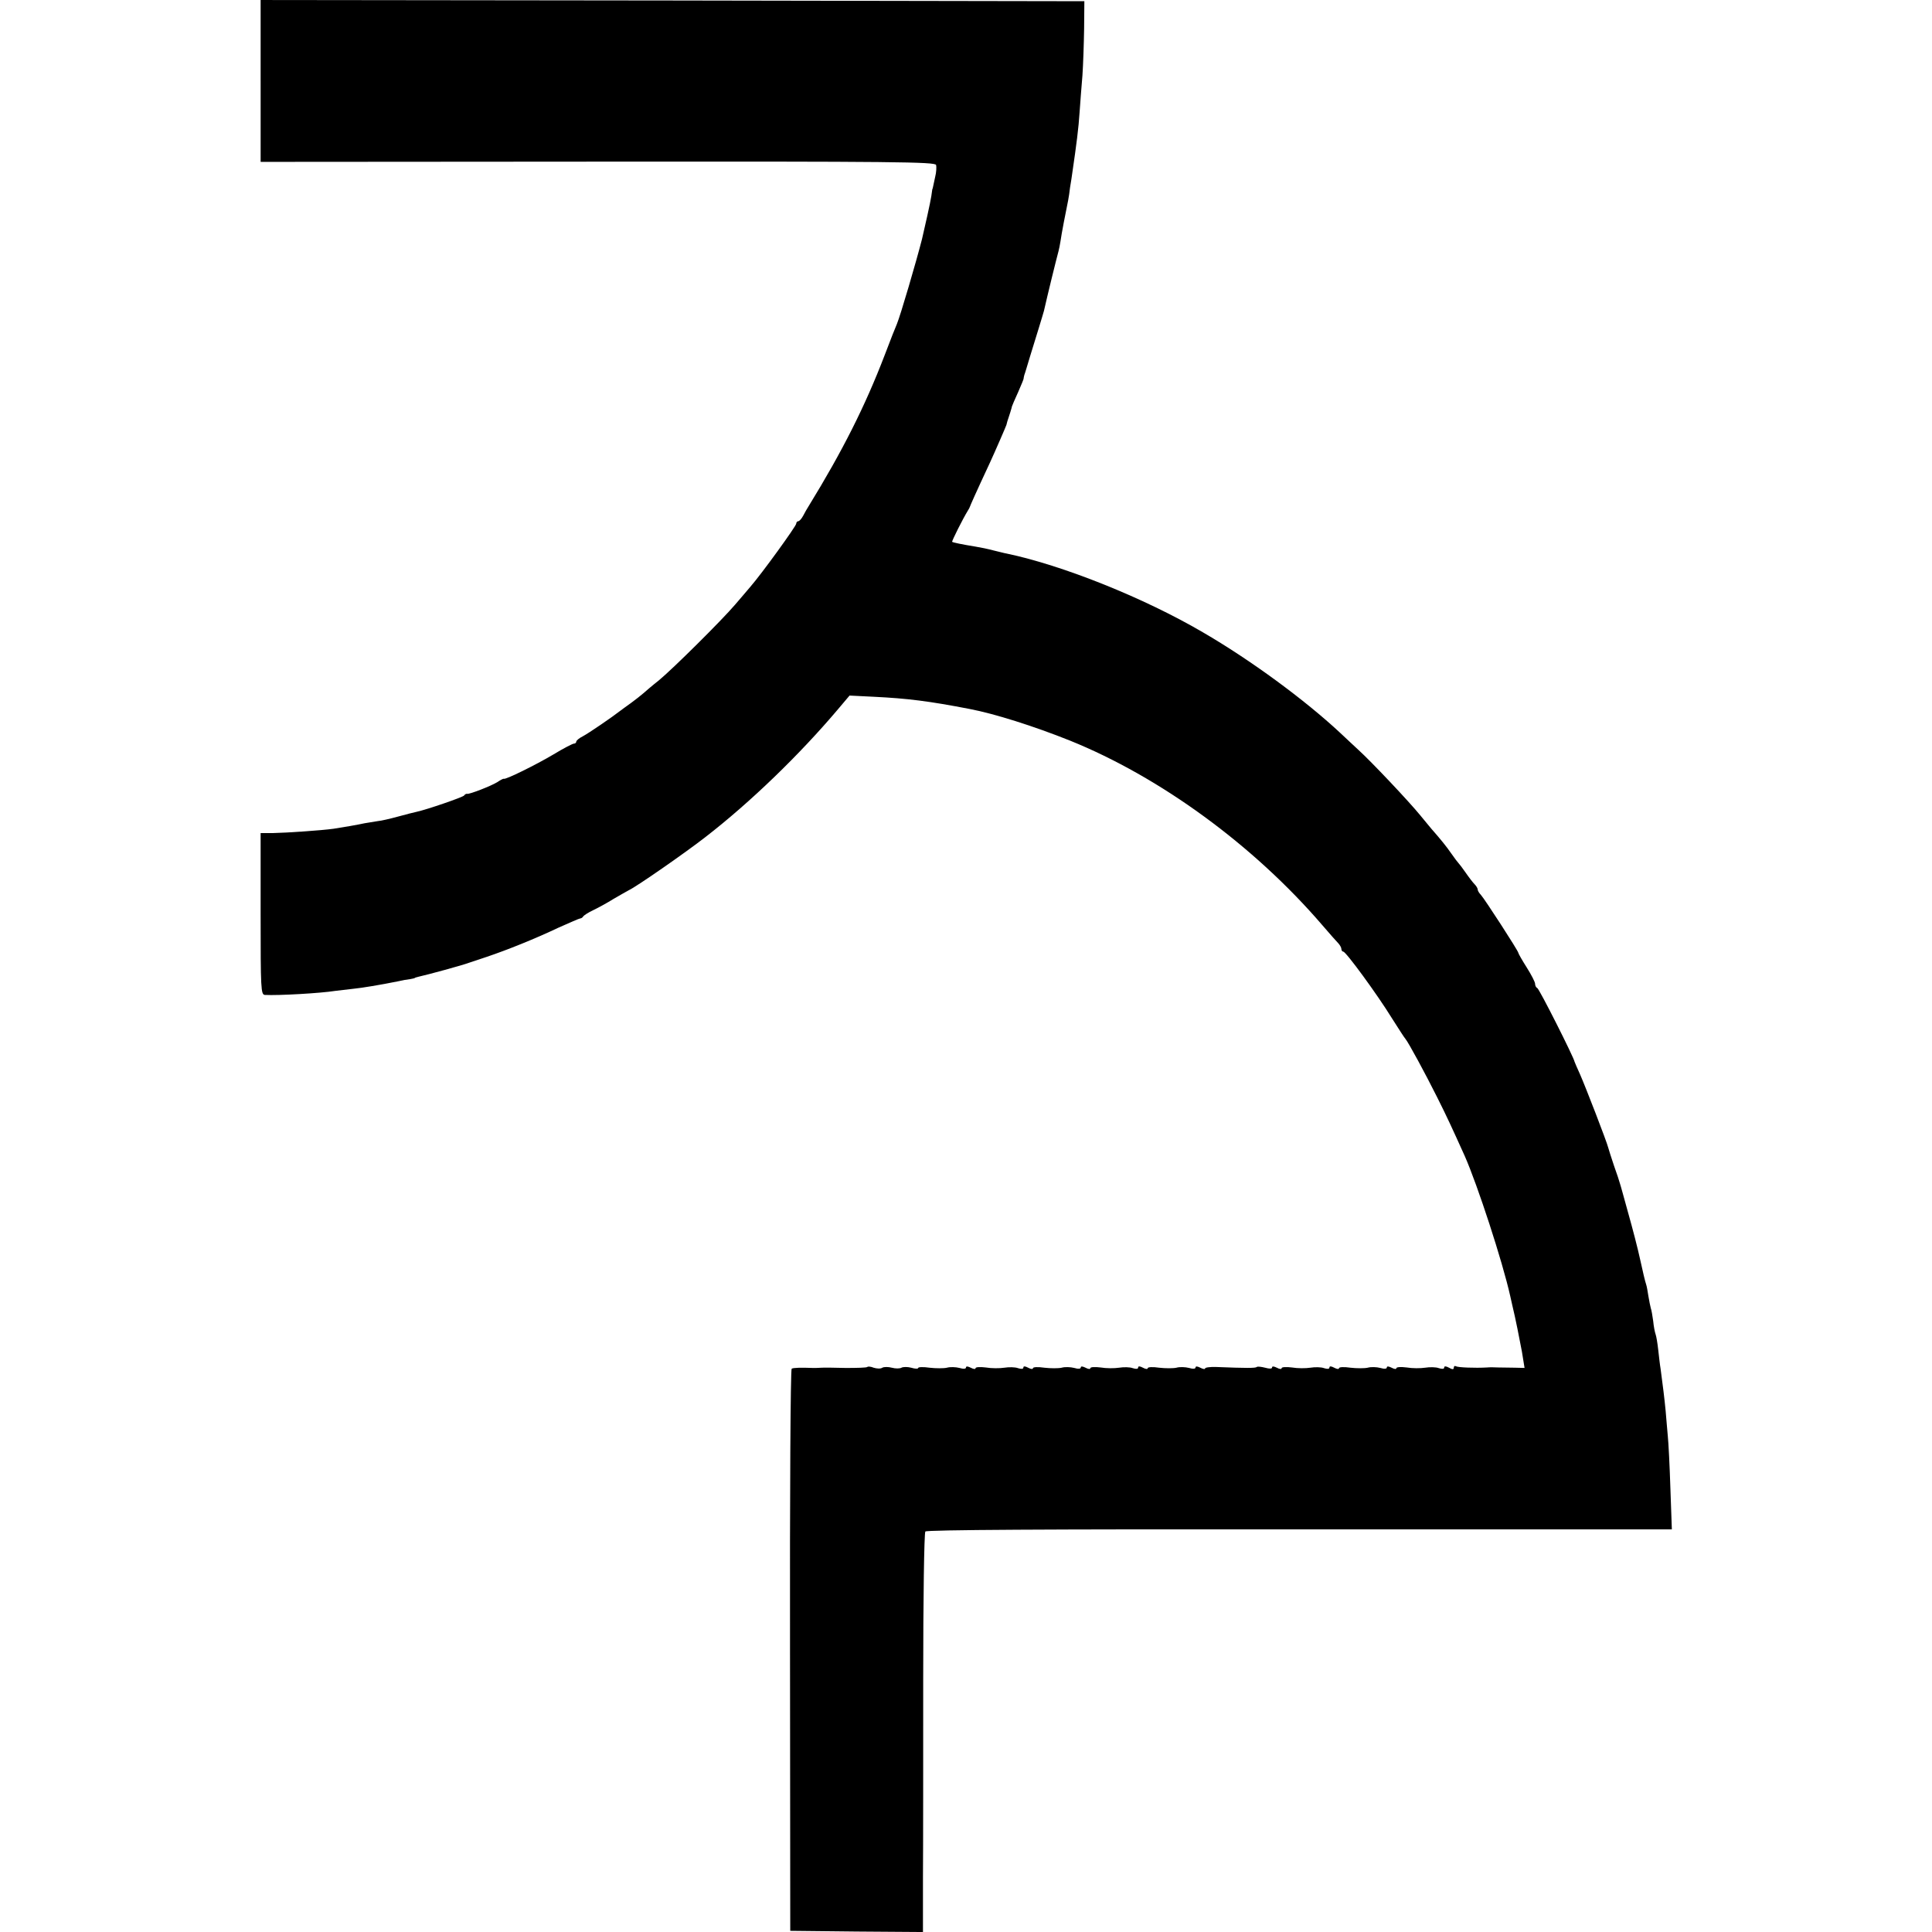
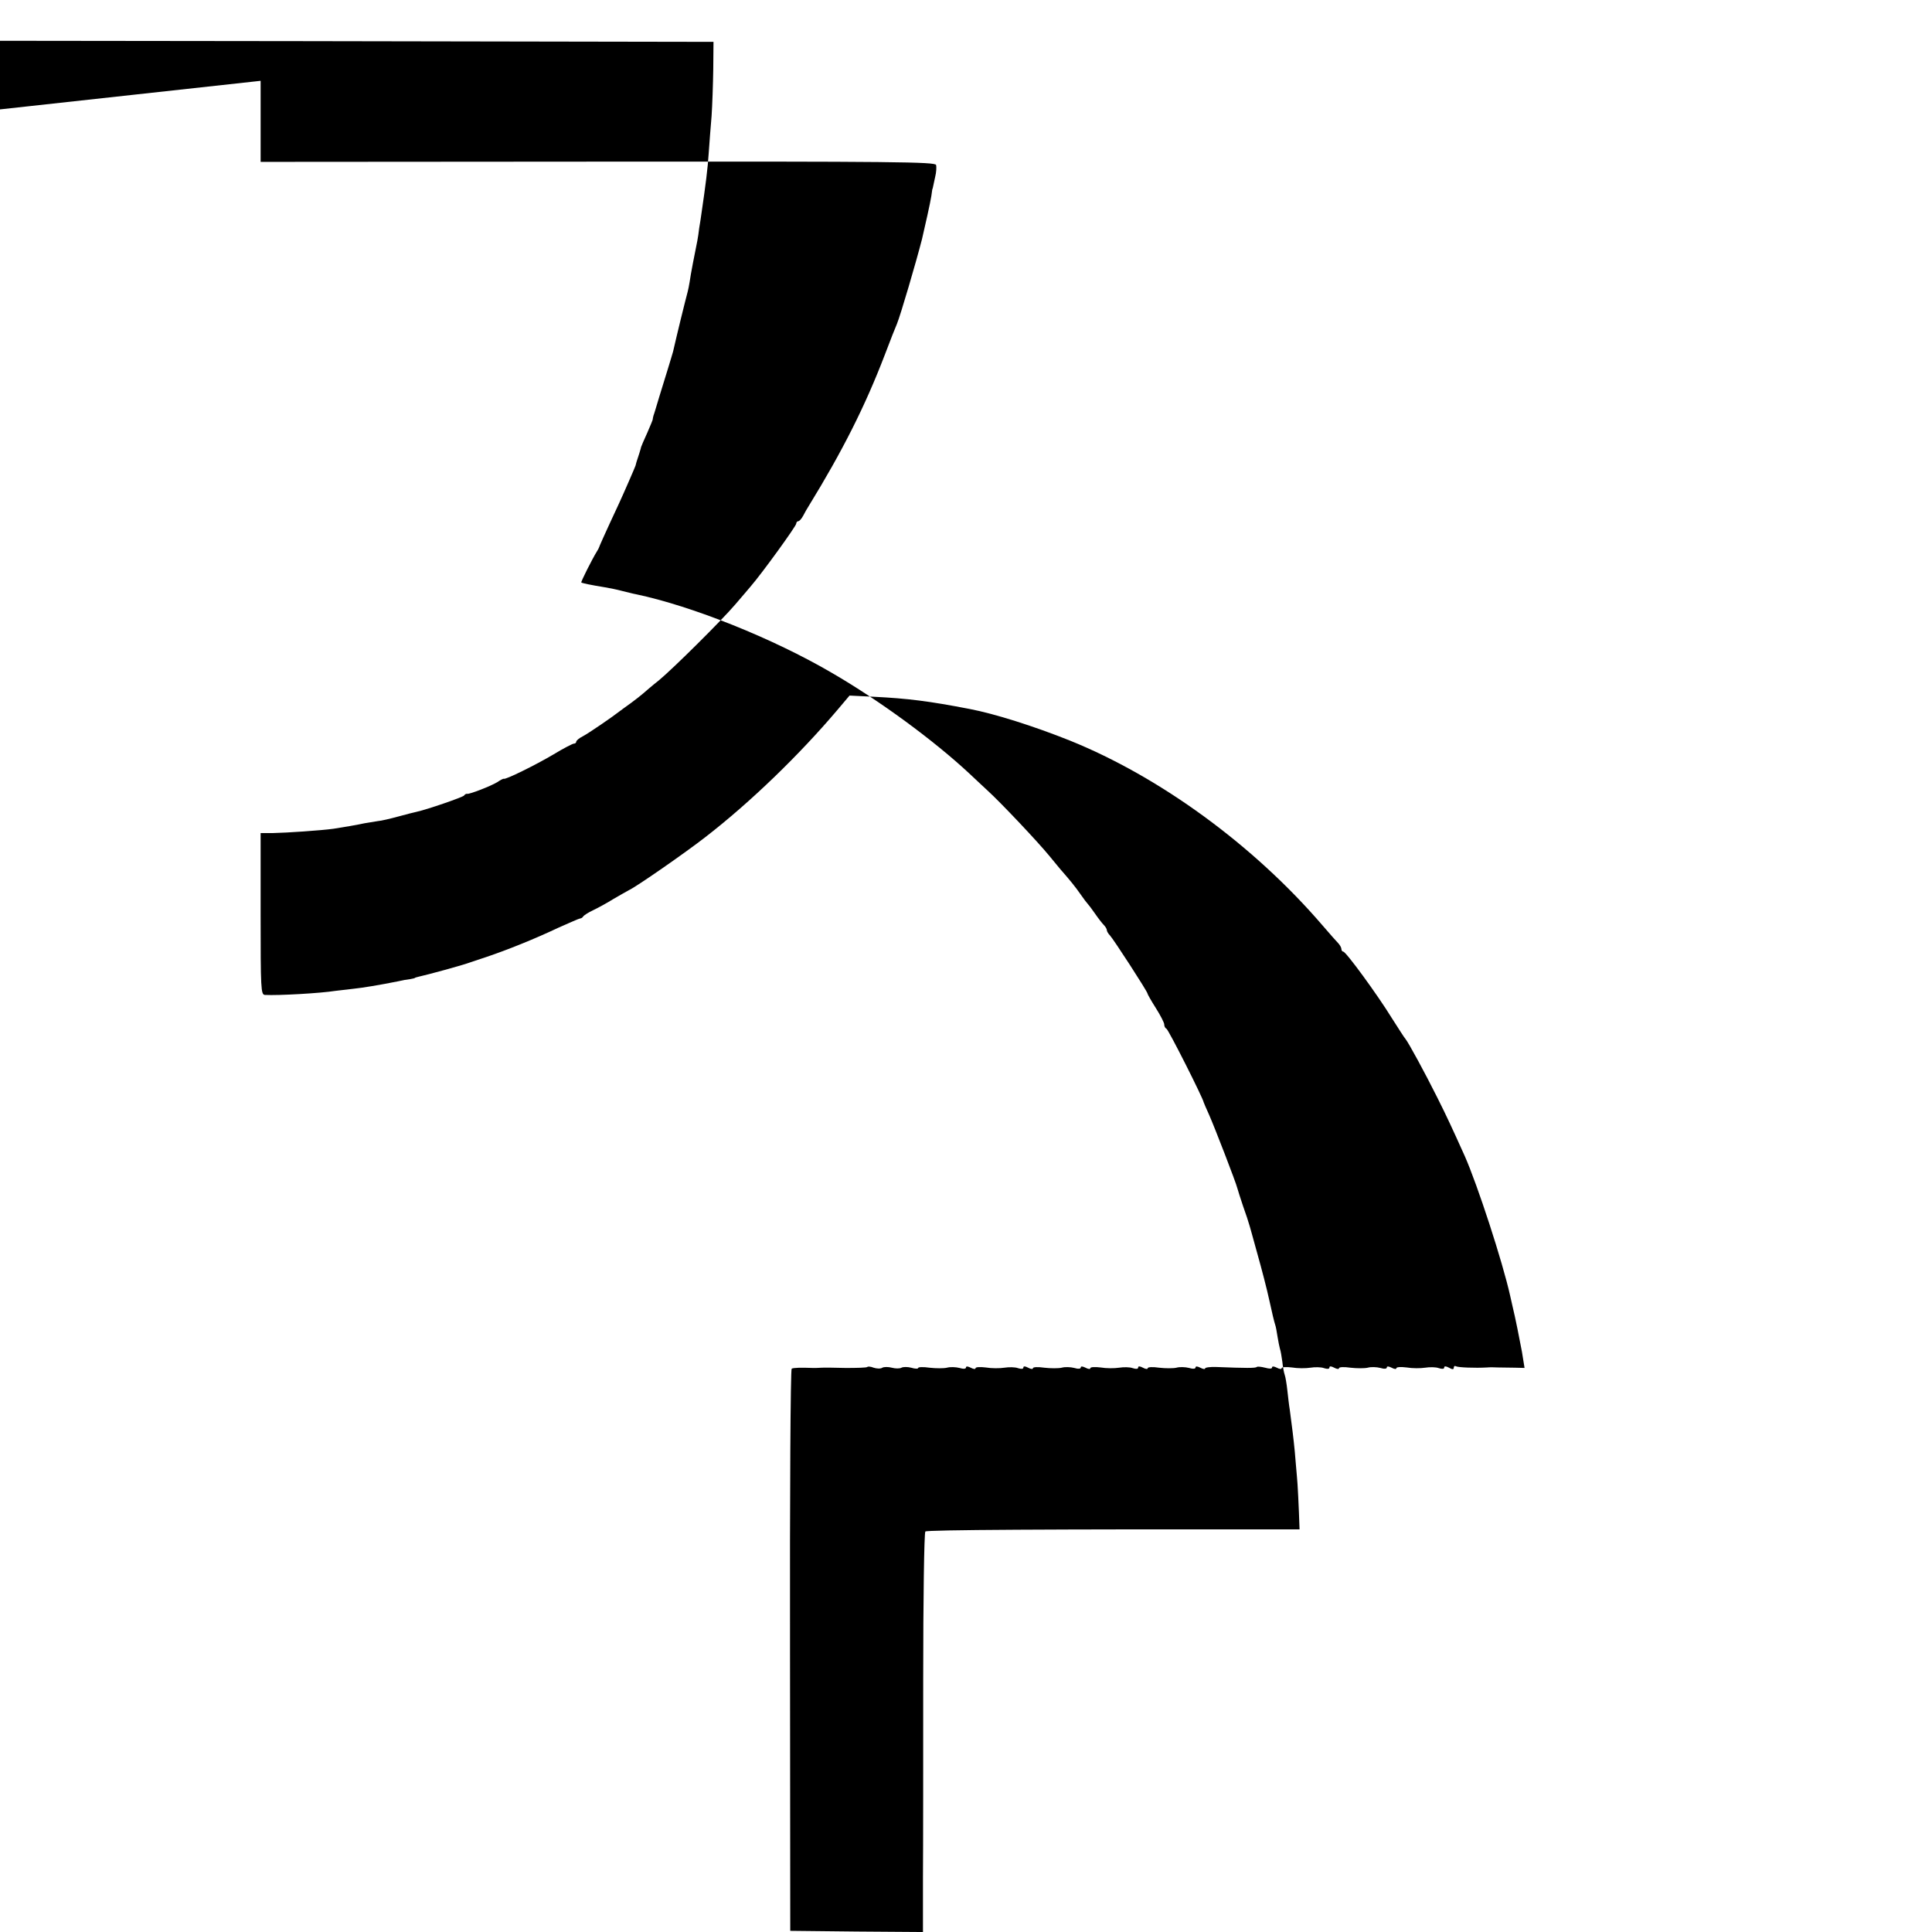
<svg xmlns="http://www.w3.org/2000/svg" version="1.0" width="808pt" height="808pt" viewBox="0 0 808 808" preserveAspectRatio="xMidYMid meet">
  <g transform="translate(0,808) scale(0.1,-0.1)" fill="#000000" stroke="none">
-     <path d="M1090 7742 l0 -339 1410 1 c1245 1 1411 -1 1415 -14 2 -8 1 -31 -4 -50 -4 -19 -8 -38 -9 -42 -1 -5 -2 -9 -3 -10 0 -2 -2 -14 -4 -28 -3 -22 -28 -134 -39 -180 -24 -94 -90 -319 -105 -355 -5 -11 -28 -69 -51 -130 -82 -214 -177 -402 -317 -630 -7 -11 -18 -30 -24 -42 -7 -13 -16 -23 -21 -23 -4 0 -8 -5 -8 -10 0 -10 -144 -209 -191 -263 -13 -16 -42 -49 -64 -75 -58 -68 -262 -270 -319 -317 -28 -22 -57 -47 -66 -55 -9 -8 -32 -26 -51 -40 -19 -13 -38 -28 -44 -32 -33 -26 -134 -95 -157 -107 -16 -8 -28 -18 -28 -23 0 -4 -4 -8 -10 -8 -5 0 -44 -20 -85 -45 -74 -44 -202 -107 -208 -102 -2 1 -14 -5 -27 -14 -28 -17 -116 -51 -126 -49 -4 1 -10 -2 -13 -7 -5 -7 -156 -59 -198 -68 -10 -2 -45 -11 -78 -20 -33 -9 -71 -18 -85 -19 -14 -2 -38 -6 -55 -9 -33 -7 -84 -16 -130 -23 -50 -7 -197 -17 -252 -18 l-53 0 0 -338 c0 -315 1 -338 18 -339 56 -3 232 7 295 17 23 3 58 7 77 9 32 3 111 16 185 31 17 4 39 8 50 9 11 2 20 4 20 5 0 1 7 3 15 5 37 8 187 49 210 58 8 3 42 14 75 25 86 29 201 75 300 122 47 21 88 39 92 39 3 0 9 3 12 8 3 5 22 17 41 26 19 9 58 30 85 47 28 16 57 33 65 37 31 14 238 158 320 222 190 147 395 346 554 534 l49 58 101 -5 c142 -7 230 -18 401 -51 105 -20 269 -72 419 -132 377 -152 769 -438 1056 -772 30 -35 61 -70 68 -77 6 -7 12 -17 12 -23 0 -6 4 -11 8 -11 11 0 142 -179 203 -278 27 -42 52 -82 57 -87 13 -16 81 -141 133 -245 42 -84 59 -121 115 -245 53 -120 158 -441 190 -585 4 -19 8 -37 9 -40 13 -53 30 -140 40 -193 l11 -68 -40 1 c-23 0 -54 1 -71 1 -16 1 -37 1 -45 0 -52 -3 -123 0 -131 5 -5 3 -9 0 -9 -6 0 -8 -6 -8 -20 0 -13 7 -20 7 -20 1 0 -7 -9 -7 -22 -3 -13 5 -39 5 -58 2 -19 -3 -54 -3 -77 1 -24 3 -43 2 -43 -3 0 -5 -9 -4 -20 2 -12 6 -20 7 -20 1 0 -6 -11 -7 -27 -2 -16 4 -39 5 -53 1 -13 -3 -46 -3 -72 0 -27 4 -48 3 -48 -2 0 -5 -9 -4 -20 2 -13 7 -20 7 -20 1 0 -7 -9 -7 -22 -3 -13 5 -39 5 -58 2 -19 -3 -54 -3 -77 1 -24 3 -43 2 -43 -3 0 -5 -9 -4 -20 2 -12 6 -20 7 -20 1 0 -6 -11 -6 -29 -1 -16 4 -32 6 -35 3 -5 -5 -45 -5 -169 0 -26 1 -47 -2 -47 -6 0 -4 -9 -3 -20 3 -12 6 -20 7 -20 1 0 -6 -11 -7 -27 -2 -16 4 -39 5 -53 1 -13 -3 -46 -3 -72 0 -27 4 -48 3 -48 -2 0 -5 -9 -4 -20 2 -13 7 -20 7 -20 1 0 -7 -9 -7 -22 -3 -13 5 -39 5 -58 2 -19 -3 -54 -3 -77 1 -24 3 -43 2 -43 -3 0 -5 -9 -4 -20 2 -12 6 -20 7 -20 1 0 -6 -11 -7 -27 -2 -16 4 -39 5 -53 1 -13 -3 -46 -3 -72 0 -27 4 -48 3 -48 -2 0 -5 -9 -4 -20 2 -13 7 -20 7 -20 1 0 -7 -9 -7 -22 -3 -13 5 -39 5 -58 2 -19 -3 -54 -3 -77 1 -24 3 -43 2 -43 -3 0 -5 -9 -4 -20 2 -12 6 -20 7 -20 1 0 -6 -11 -7 -27 -2 -16 4 -39 5 -53 1 -13 -3 -46 -3 -72 0 -27 4 -48 3 -48 -1 0 -4 -13 -4 -29 1 -15 4 -34 4 -41 0 -7 -4 -25 -4 -40 0 -15 4 -33 4 -40 0 -7 -5 -23 -4 -36 0 -12 5 -24 6 -27 3 -3 -3 -43 -4 -89 -4 -46 1 -92 2 -103 1 -11 -1 -27 -1 -35 -1 -52 2 -82 1 -89 -3 -5 -3 -8 -533 -7 -1178 l1 -1173 278 -3 277 -2 0 227 c1 126 1 500 1 833 0 332 4 609 9 615 6 7 498 10 1565 9 l1557 0 -6 170 c-3 94 -8 194 -11 221 -2 28 -7 75 -9 105 -5 52 -12 108 -21 175 -3 17 -7 53 -10 80 -3 28 -8 57 -11 65 -3 8 -8 33 -10 55 -3 22 -7 46 -10 54 -2 8 -7 30 -10 50 -3 20 -7 43 -10 51 -3 8 -14 53 -24 100 -10 47 -33 135 -50 195 -17 61 -32 117 -35 125 -2 8 -13 42 -25 75 -11 33 -22 67 -24 75 -6 25 -95 255 -118 307 -12 26 -22 50 -23 53 -2 16 -148 306 -156 308 -5 2 -9 10 -9 18 0 7 -16 38 -35 68 -19 30 -35 58 -35 61 0 8 -142 227 -157 243 -7 7 -13 17 -13 22 0 5 -6 15 -13 22 -7 7 -24 29 -37 48 -13 19 -27 37 -30 40 -3 3 -17 21 -30 40 -22 32 -48 63 -75 94 -6 6 -30 36 -55 66 -49 60 -205 225 -259 274 -18 17 -53 49 -76 71 -148 138 -375 305 -575 421 -246 144 -586 280 -820 329 -8 1 -33 8 -55 13 -22 6 -56 13 -75 16 -56 9 -94 17 -98 20 -2 3 45 97 66 131 4 6 7 12 8 15 1 4 21 50 84 185 20 43 69 156 69 158 0 2 5 20 16 52 3 11 7 22 7 25 1 3 12 30 26 60 13 30 24 56 23 57 0 2 1 8 3 15 3 7 13 42 24 78 11 36 28 90 37 120 9 30 19 62 21 70 17 75 50 209 61 250 2 8 6 26 8 40 2 14 8 50 14 80 19 95 21 103 26 145 4 22 8 51 10 65 17 116 26 186 30 250 3 41 8 111 12 155 3 44 6 132 7 195 l1 115 -1722 3 -1723 2 0 -338z" />
+     <path d="M1090 7742 l0 -339 1410 1 c1245 1 1411 -1 1415 -14 2 -8 1 -31 -4 -50 -4 -19 -8 -38 -9 -42 -1 -5 -2 -9 -3 -10 0 -2 -2 -14 -4 -28 -3 -22 -28 -134 -39 -180 -24 -94 -90 -319 -105 -355 -5 -11 -28 -69 -51 -130 -82 -214 -177 -402 -317 -630 -7 -11 -18 -30 -24 -42 -7 -13 -16 -23 -21 -23 -4 0 -8 -5 -8 -10 0 -10 -144 -209 -191 -263 -13 -16 -42 -49 -64 -75 -58 -68 -262 -270 -319 -317 -28 -22 -57 -47 -66 -55 -9 -8 -32 -26 -51 -40 -19 -13 -38 -28 -44 -32 -33 -26 -134 -95 -157 -107 -16 -8 -28 -18 -28 -23 0 -4 -4 -8 -10 -8 -5 0 -44 -20 -85 -45 -74 -44 -202 -107 -208 -102 -2 1 -14 -5 -27 -14 -28 -17 -116 -51 -126 -49 -4 1 -10 -2 -13 -7 -5 -7 -156 -59 -198 -68 -10 -2 -45 -11 -78 -20 -33 -9 -71 -18 -85 -19 -14 -2 -38 -6 -55 -9 -33 -7 -84 -16 -130 -23 -50 -7 -197 -17 -252 -18 l-53 0 0 -338 c0 -315 1 -338 18 -339 56 -3 232 7 295 17 23 3 58 7 77 9 32 3 111 16 185 31 17 4 39 8 50 9 11 2 20 4 20 5 0 1 7 3 15 5 37 8 187 49 210 58 8 3 42 14 75 25 86 29 201 75 300 122 47 21 88 39 92 39 3 0 9 3 12 8 3 5 22 17 41 26 19 9 58 30 85 47 28 16 57 33 65 37 31 14 238 158 320 222 190 147 395 346 554 534 l49 58 101 -5 c142 -7 230 -18 401 -51 105 -20 269 -72 419 -132 377 -152 769 -438 1056 -772 30 -35 61 -70 68 -77 6 -7 12 -17 12 -23 0 -6 4 -11 8 -11 11 0 142 -179 203 -278 27 -42 52 -82 57 -87 13 -16 81 -141 133 -245 42 -84 59 -121 115 -245 53 -120 158 -441 190 -585 4 -19 8 -37 9 -40 13 -53 30 -140 40 -193 l11 -68 -40 1 c-23 0 -54 1 -71 1 -16 1 -37 1 -45 0 -52 -3 -123 0 -131 5 -5 3 -9 0 -9 -6 0 -8 -6 -8 -20 0 -13 7 -20 7 -20 1 0 -7 -9 -7 -22 -3 -13 5 -39 5 -58 2 -19 -3 -54 -3 -77 1 -24 3 -43 2 -43 -3 0 -5 -9 -4 -20 2 -12 6 -20 7 -20 1 0 -6 -11 -7 -27 -2 -16 4 -39 5 -53 1 -13 -3 -46 -3 -72 0 -27 4 -48 3 -48 -2 0 -5 -9 -4 -20 2 -13 7 -20 7 -20 1 0 -7 -9 -7 -22 -3 -13 5 -39 5 -58 2 -19 -3 -54 -3 -77 1 -24 3 -43 2 -43 -3 0 -5 -9 -4 -20 2 -12 6 -20 7 -20 1 0 -6 -11 -6 -29 -1 -16 4 -32 6 -35 3 -5 -5 -45 -5 -169 0 -26 1 -47 -2 -47 -6 0 -4 -9 -3 -20 3 -12 6 -20 7 -20 1 0 -6 -11 -7 -27 -2 -16 4 -39 5 -53 1 -13 -3 -46 -3 -72 0 -27 4 -48 3 -48 -2 0 -5 -9 -4 -20 2 -13 7 -20 7 -20 1 0 -7 -9 -7 -22 -3 -13 5 -39 5 -58 2 -19 -3 -54 -3 -77 1 -24 3 -43 2 -43 -3 0 -5 -9 -4 -20 2 -12 6 -20 7 -20 1 0 -6 -11 -7 -27 -2 -16 4 -39 5 -53 1 -13 -3 -46 -3 -72 0 -27 4 -48 3 -48 -2 0 -5 -9 -4 -20 2 -13 7 -20 7 -20 1 0 -7 -9 -7 -22 -3 -13 5 -39 5 -58 2 -19 -3 -54 -3 -77 1 -24 3 -43 2 -43 -3 0 -5 -9 -4 -20 2 -12 6 -20 7 -20 1 0 -6 -11 -7 -27 -2 -16 4 -39 5 -53 1 -13 -3 -46 -3 -72 0 -27 4 -48 3 -48 -1 0 -4 -13 -4 -29 1 -15 4 -34 4 -41 0 -7 -4 -25 -4 -40 0 -15 4 -33 4 -40 0 -7 -5 -23 -4 -36 0 -12 5 -24 6 -27 3 -3 -3 -43 -4 -89 -4 -46 1 -92 2 -103 1 -11 -1 -27 -1 -35 -1 -52 2 -82 1 -89 -3 -5 -3 -8 -533 -7 -1178 l1 -1173 278 -3 277 -2 0 227 c1 126 1 500 1 833 0 332 4 609 9 615 6 7 498 10 1565 9 c-3 94 -8 194 -11 221 -2 28 -7 75 -9 105 -5 52 -12 108 -21 175 -3 17 -7 53 -10 80 -3 28 -8 57 -11 65 -3 8 -8 33 -10 55 -3 22 -7 46 -10 54 -2 8 -7 30 -10 50 -3 20 -7 43 -10 51 -3 8 -14 53 -24 100 -10 47 -33 135 -50 195 -17 61 -32 117 -35 125 -2 8 -13 42 -25 75 -11 33 -22 67 -24 75 -6 25 -95 255 -118 307 -12 26 -22 50 -23 53 -2 16 -148 306 -156 308 -5 2 -9 10 -9 18 0 7 -16 38 -35 68 -19 30 -35 58 -35 61 0 8 -142 227 -157 243 -7 7 -13 17 -13 22 0 5 -6 15 -13 22 -7 7 -24 29 -37 48 -13 19 -27 37 -30 40 -3 3 -17 21 -30 40 -22 32 -48 63 -75 94 -6 6 -30 36 -55 66 -49 60 -205 225 -259 274 -18 17 -53 49 -76 71 -148 138 -375 305 -575 421 -246 144 -586 280 -820 329 -8 1 -33 8 -55 13 -22 6 -56 13 -75 16 -56 9 -94 17 -98 20 -2 3 45 97 66 131 4 6 7 12 8 15 1 4 21 50 84 185 20 43 69 156 69 158 0 2 5 20 16 52 3 11 7 22 7 25 1 3 12 30 26 60 13 30 24 56 23 57 0 2 1 8 3 15 3 7 13 42 24 78 11 36 28 90 37 120 9 30 19 62 21 70 17 75 50 209 61 250 2 8 6 26 8 40 2 14 8 50 14 80 19 95 21 103 26 145 4 22 8 51 10 65 17 116 26 186 30 250 3 41 8 111 12 155 3 44 6 132 7 195 l1 115 -1722 3 -1723 2 0 -338z" />
  </g>
</svg>